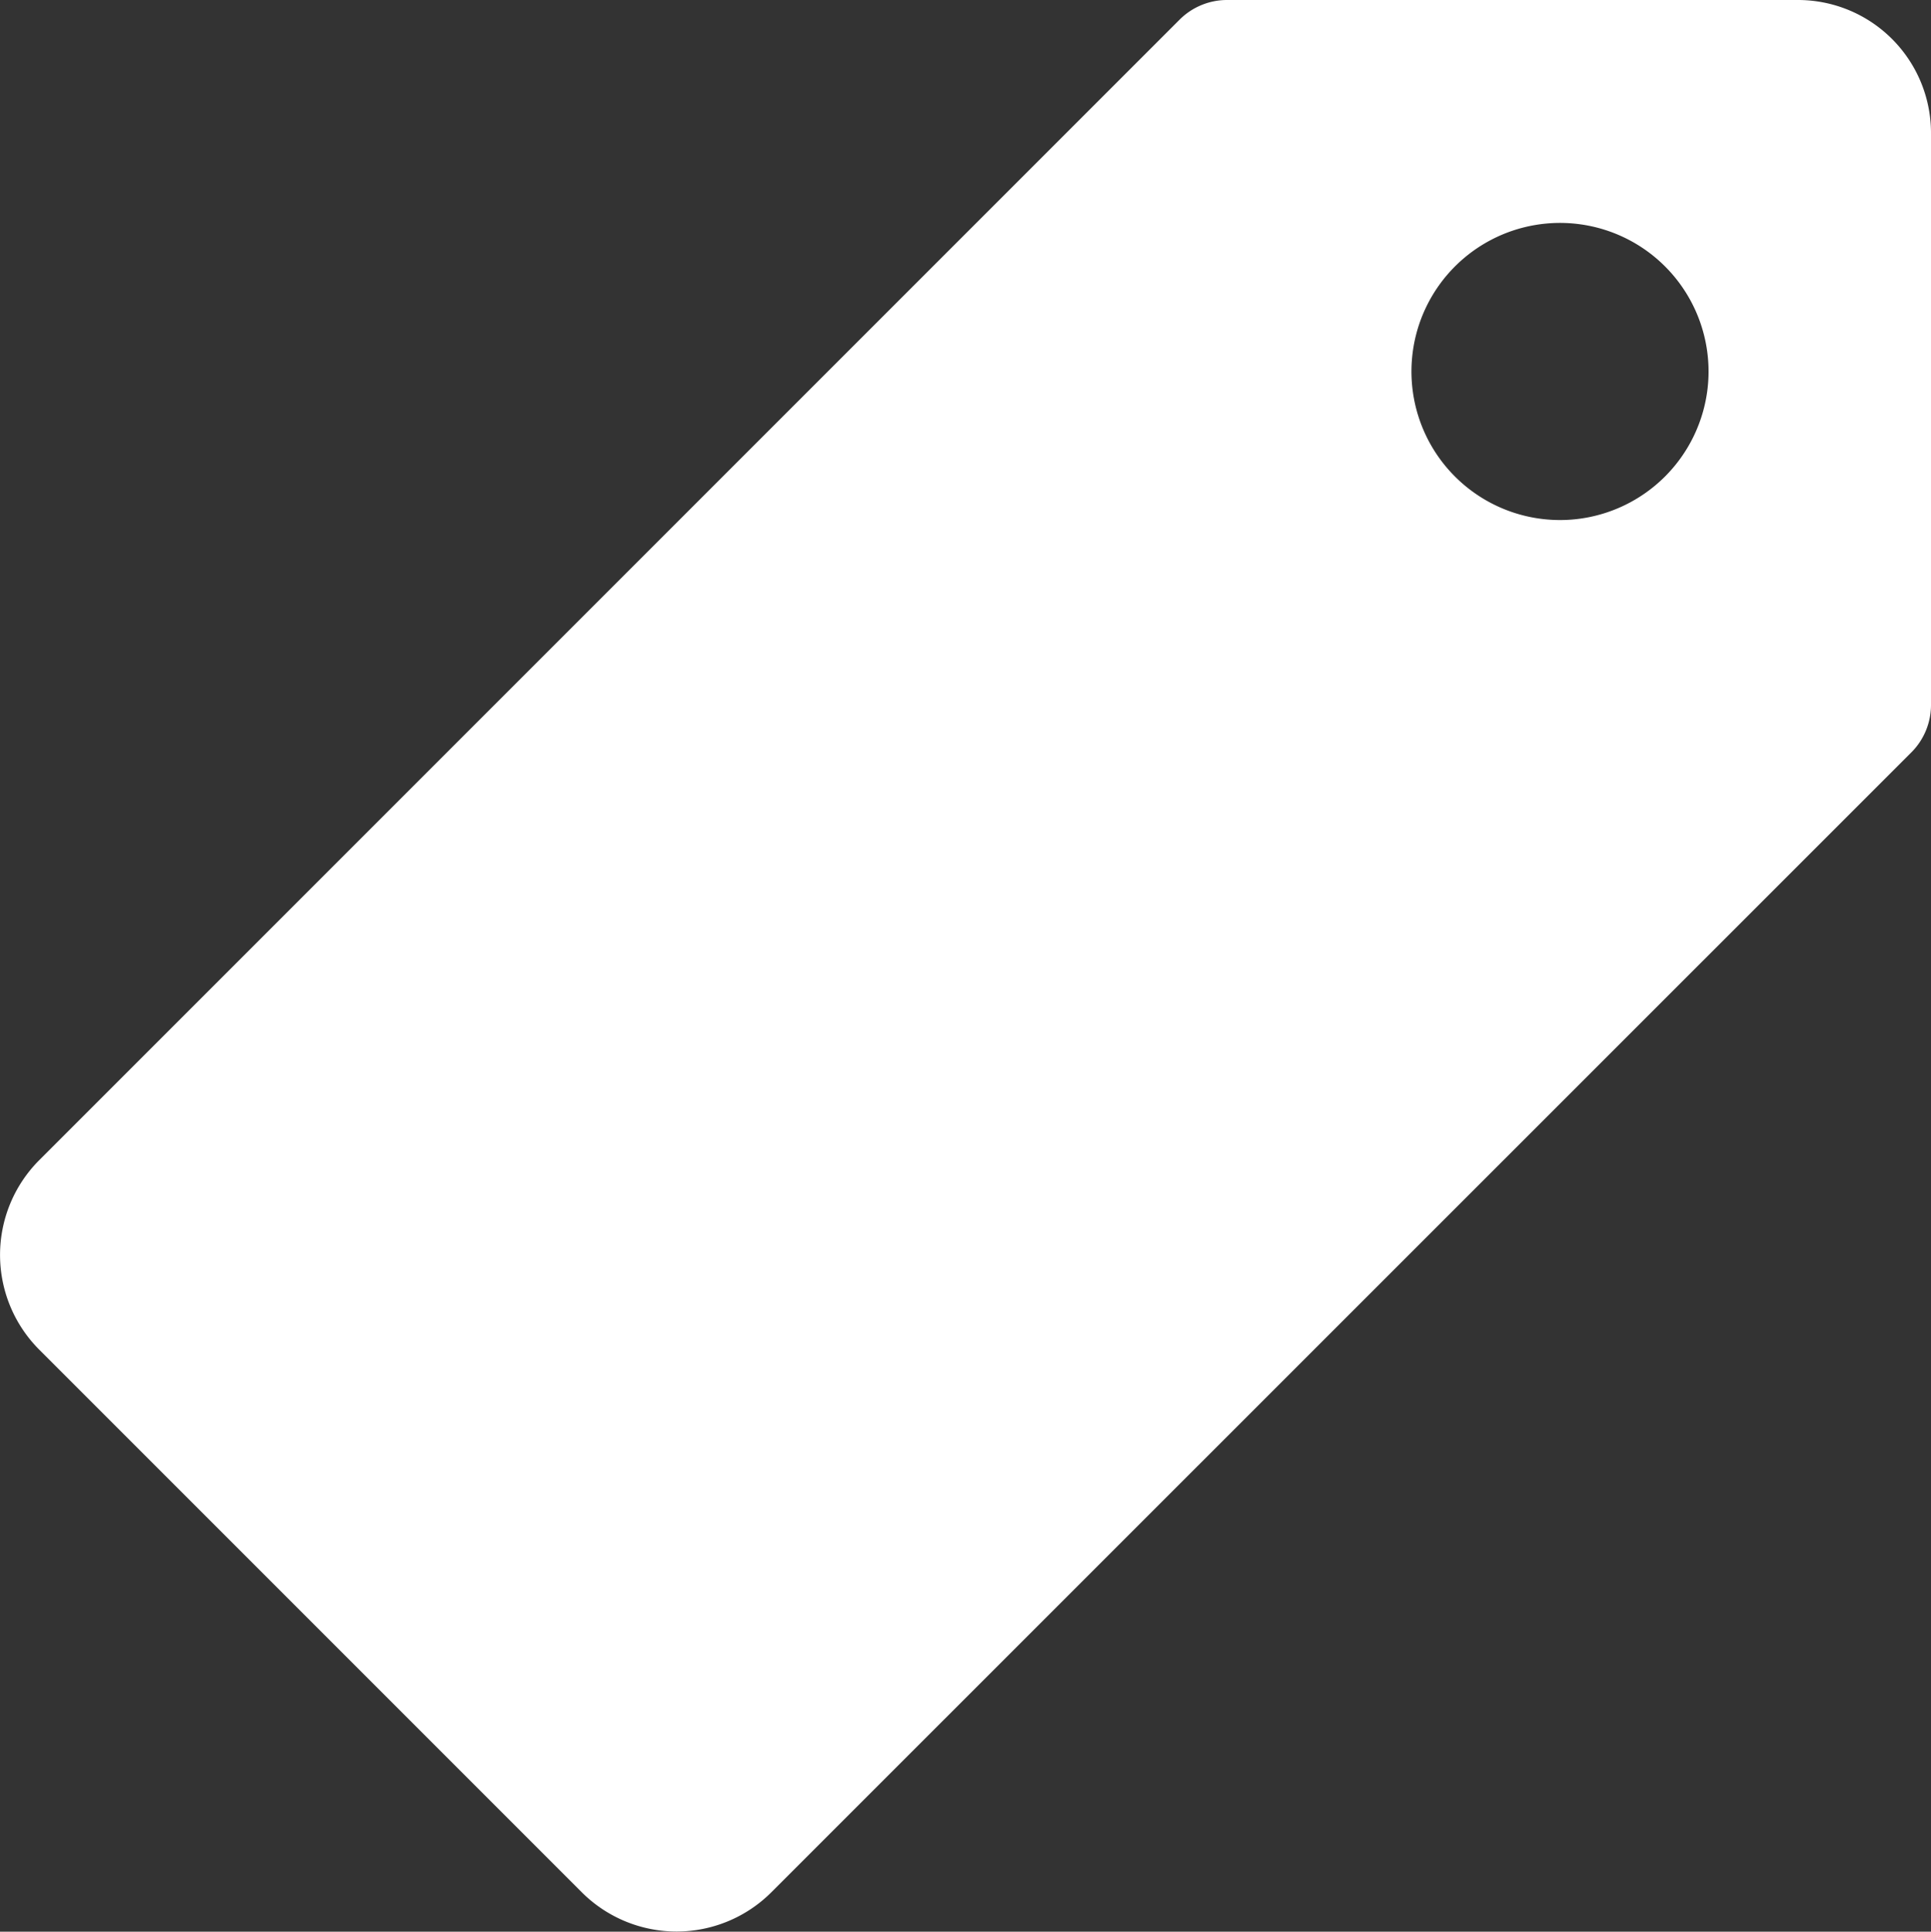
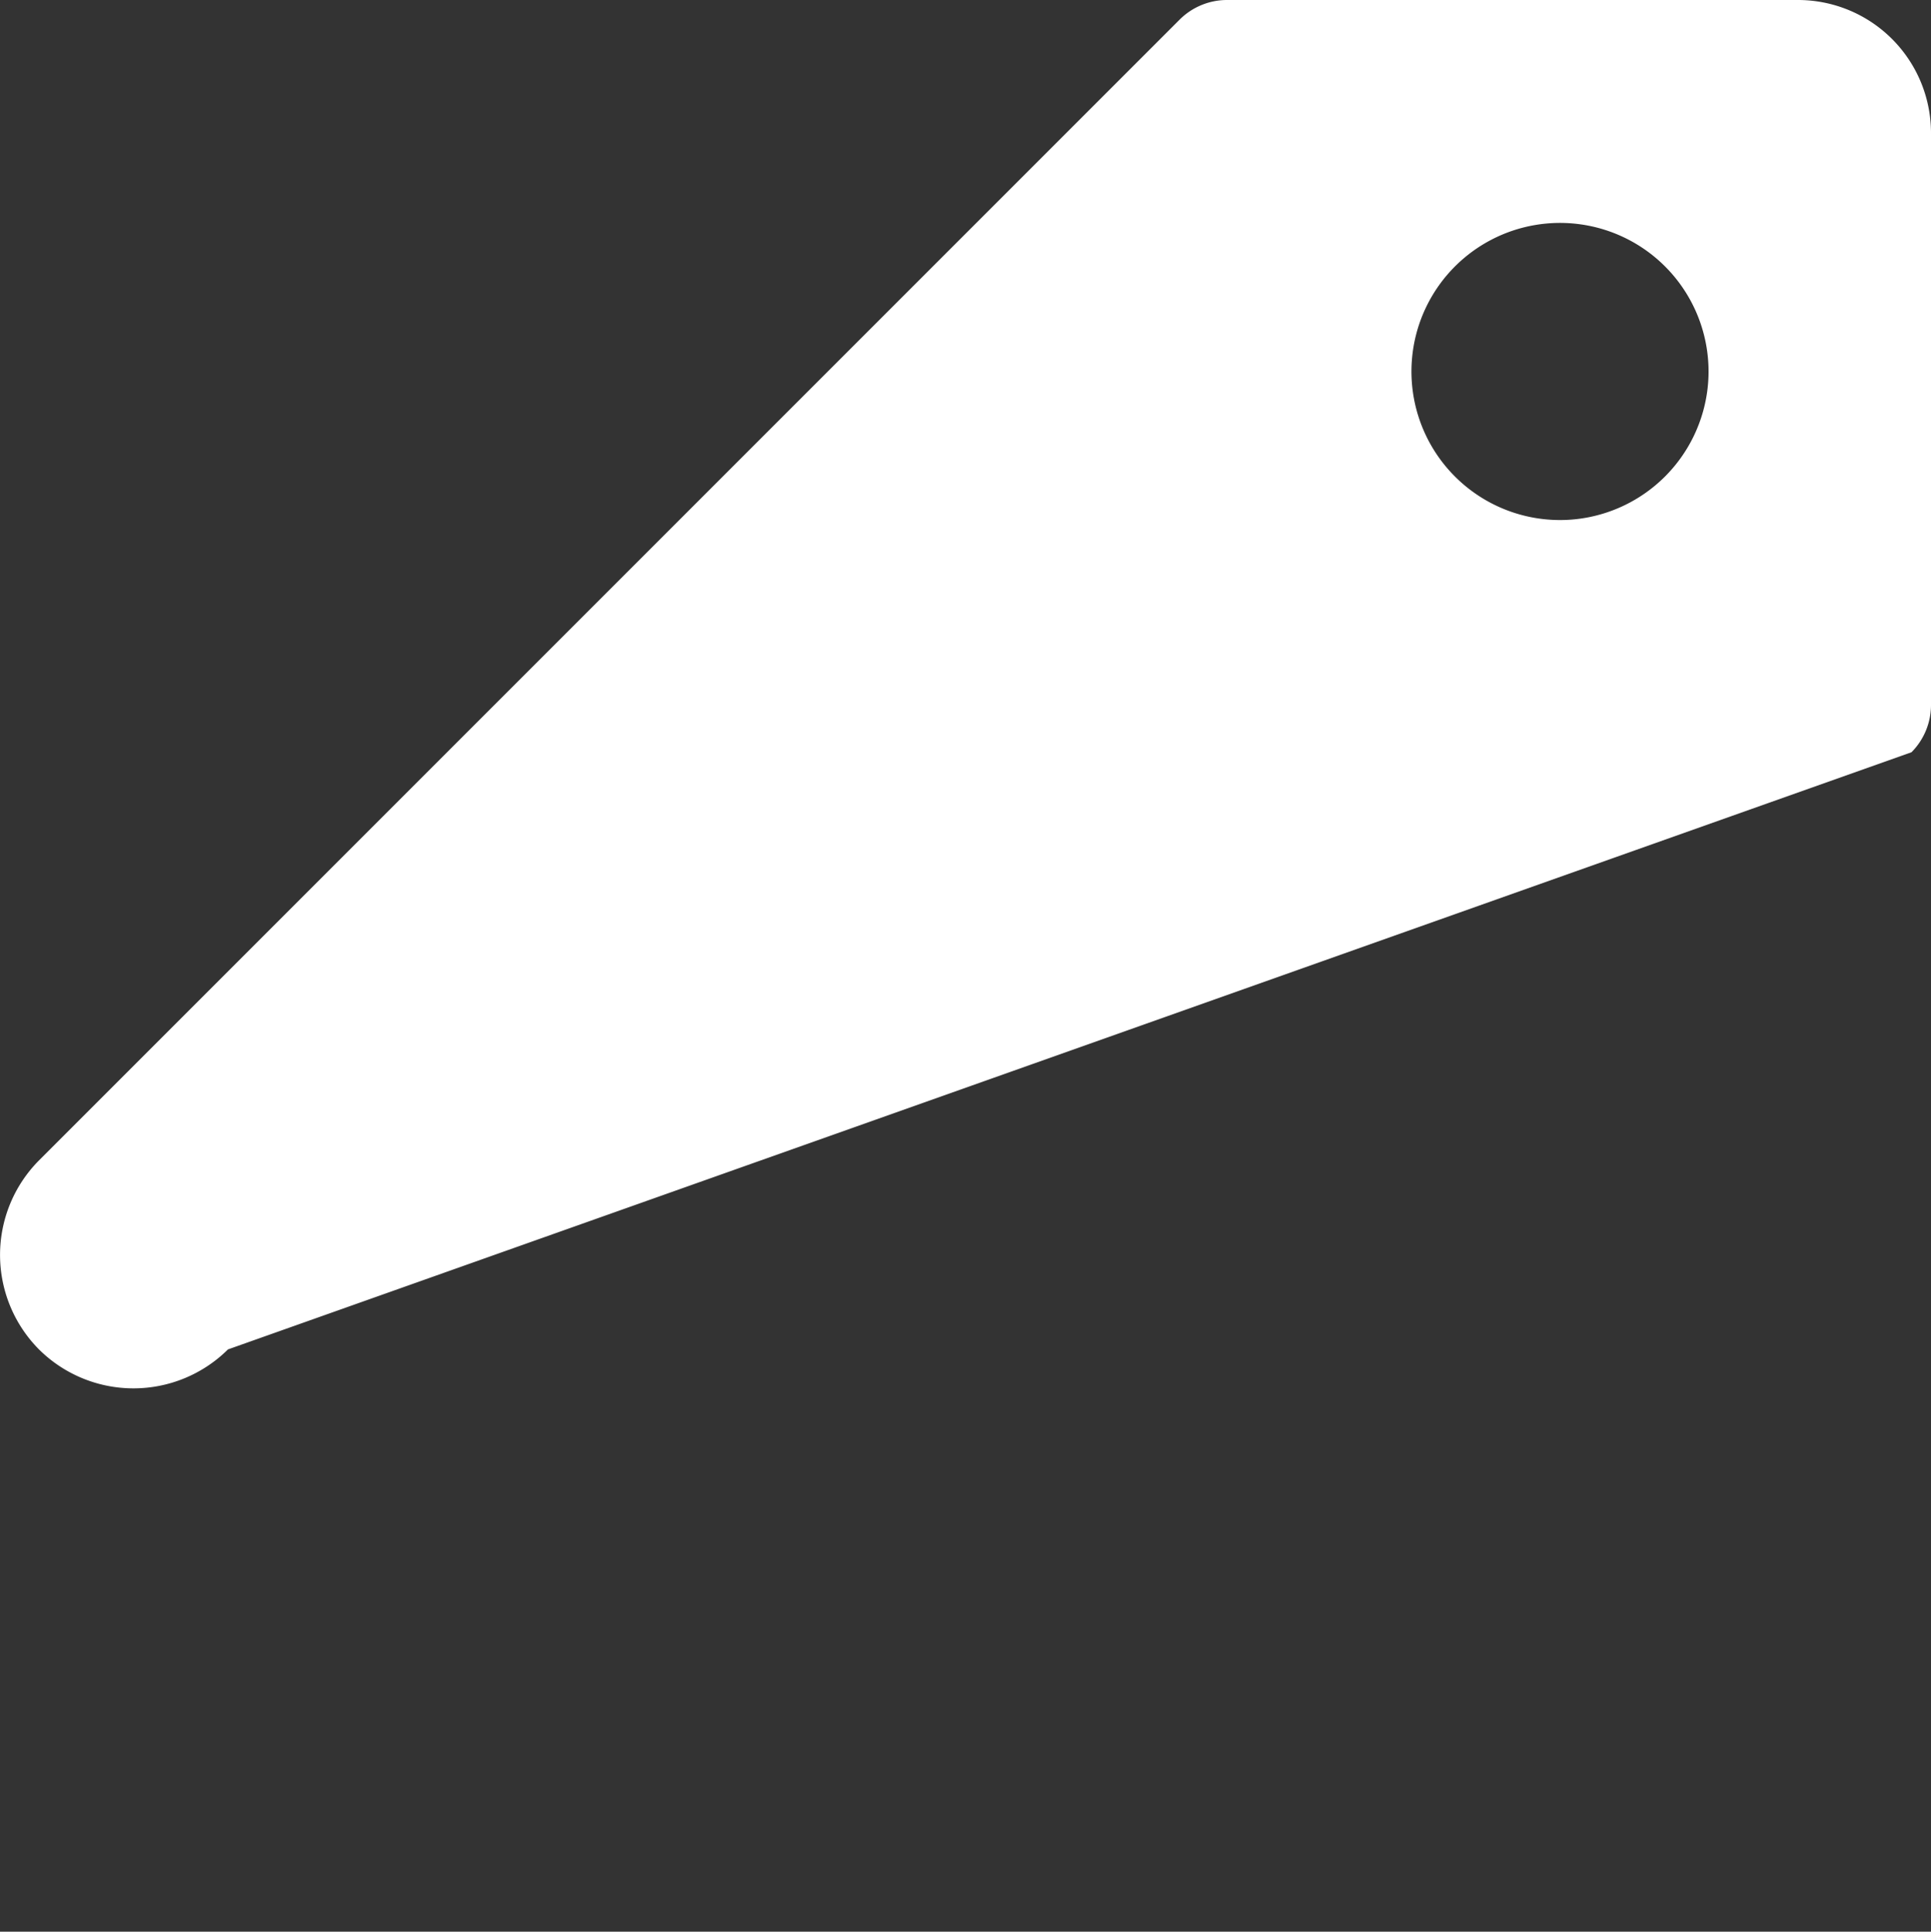
<svg xmlns="http://www.w3.org/2000/svg" width="57.6" height="57.614" viewBox="0 0 57.6 57.614">
  <rect x="0" y="0" width="57.6" height="57.614" fill="#333333" stroke="none" />
-   <path d="M57,3.375H39.979a2,2,0,0,0-1.413.582L4.538,37.985a4,4,0,0,0,0,5.637l16.2,16.2a4,4,0,0,0,5.637,0L60.393,25.811a2,2,0,0,0,.582-1.413V7.364A3.969,3.969,0,0,0,57,3.375ZM50.394,18.859a4.431,4.431,0,1,1,3.919-3.919A4.436,4.436,0,0,1,50.394,18.859Z" transform="translate(-3.375 -3.375)" fill="#fff" />
+   <path d="M57,3.375H39.979a2,2,0,0,0-1.413.582L4.538,37.985a4,4,0,0,0,0,5.637a4,4,0,0,0,5.637,0L60.393,25.811a2,2,0,0,0,.582-1.413V7.364A3.969,3.969,0,0,0,57,3.375ZM50.394,18.859a4.431,4.431,0,1,1,3.919-3.919A4.436,4.436,0,0,1,50.394,18.859Z" transform="translate(-3.375 -3.375)" fill="#fff" />
</svg>